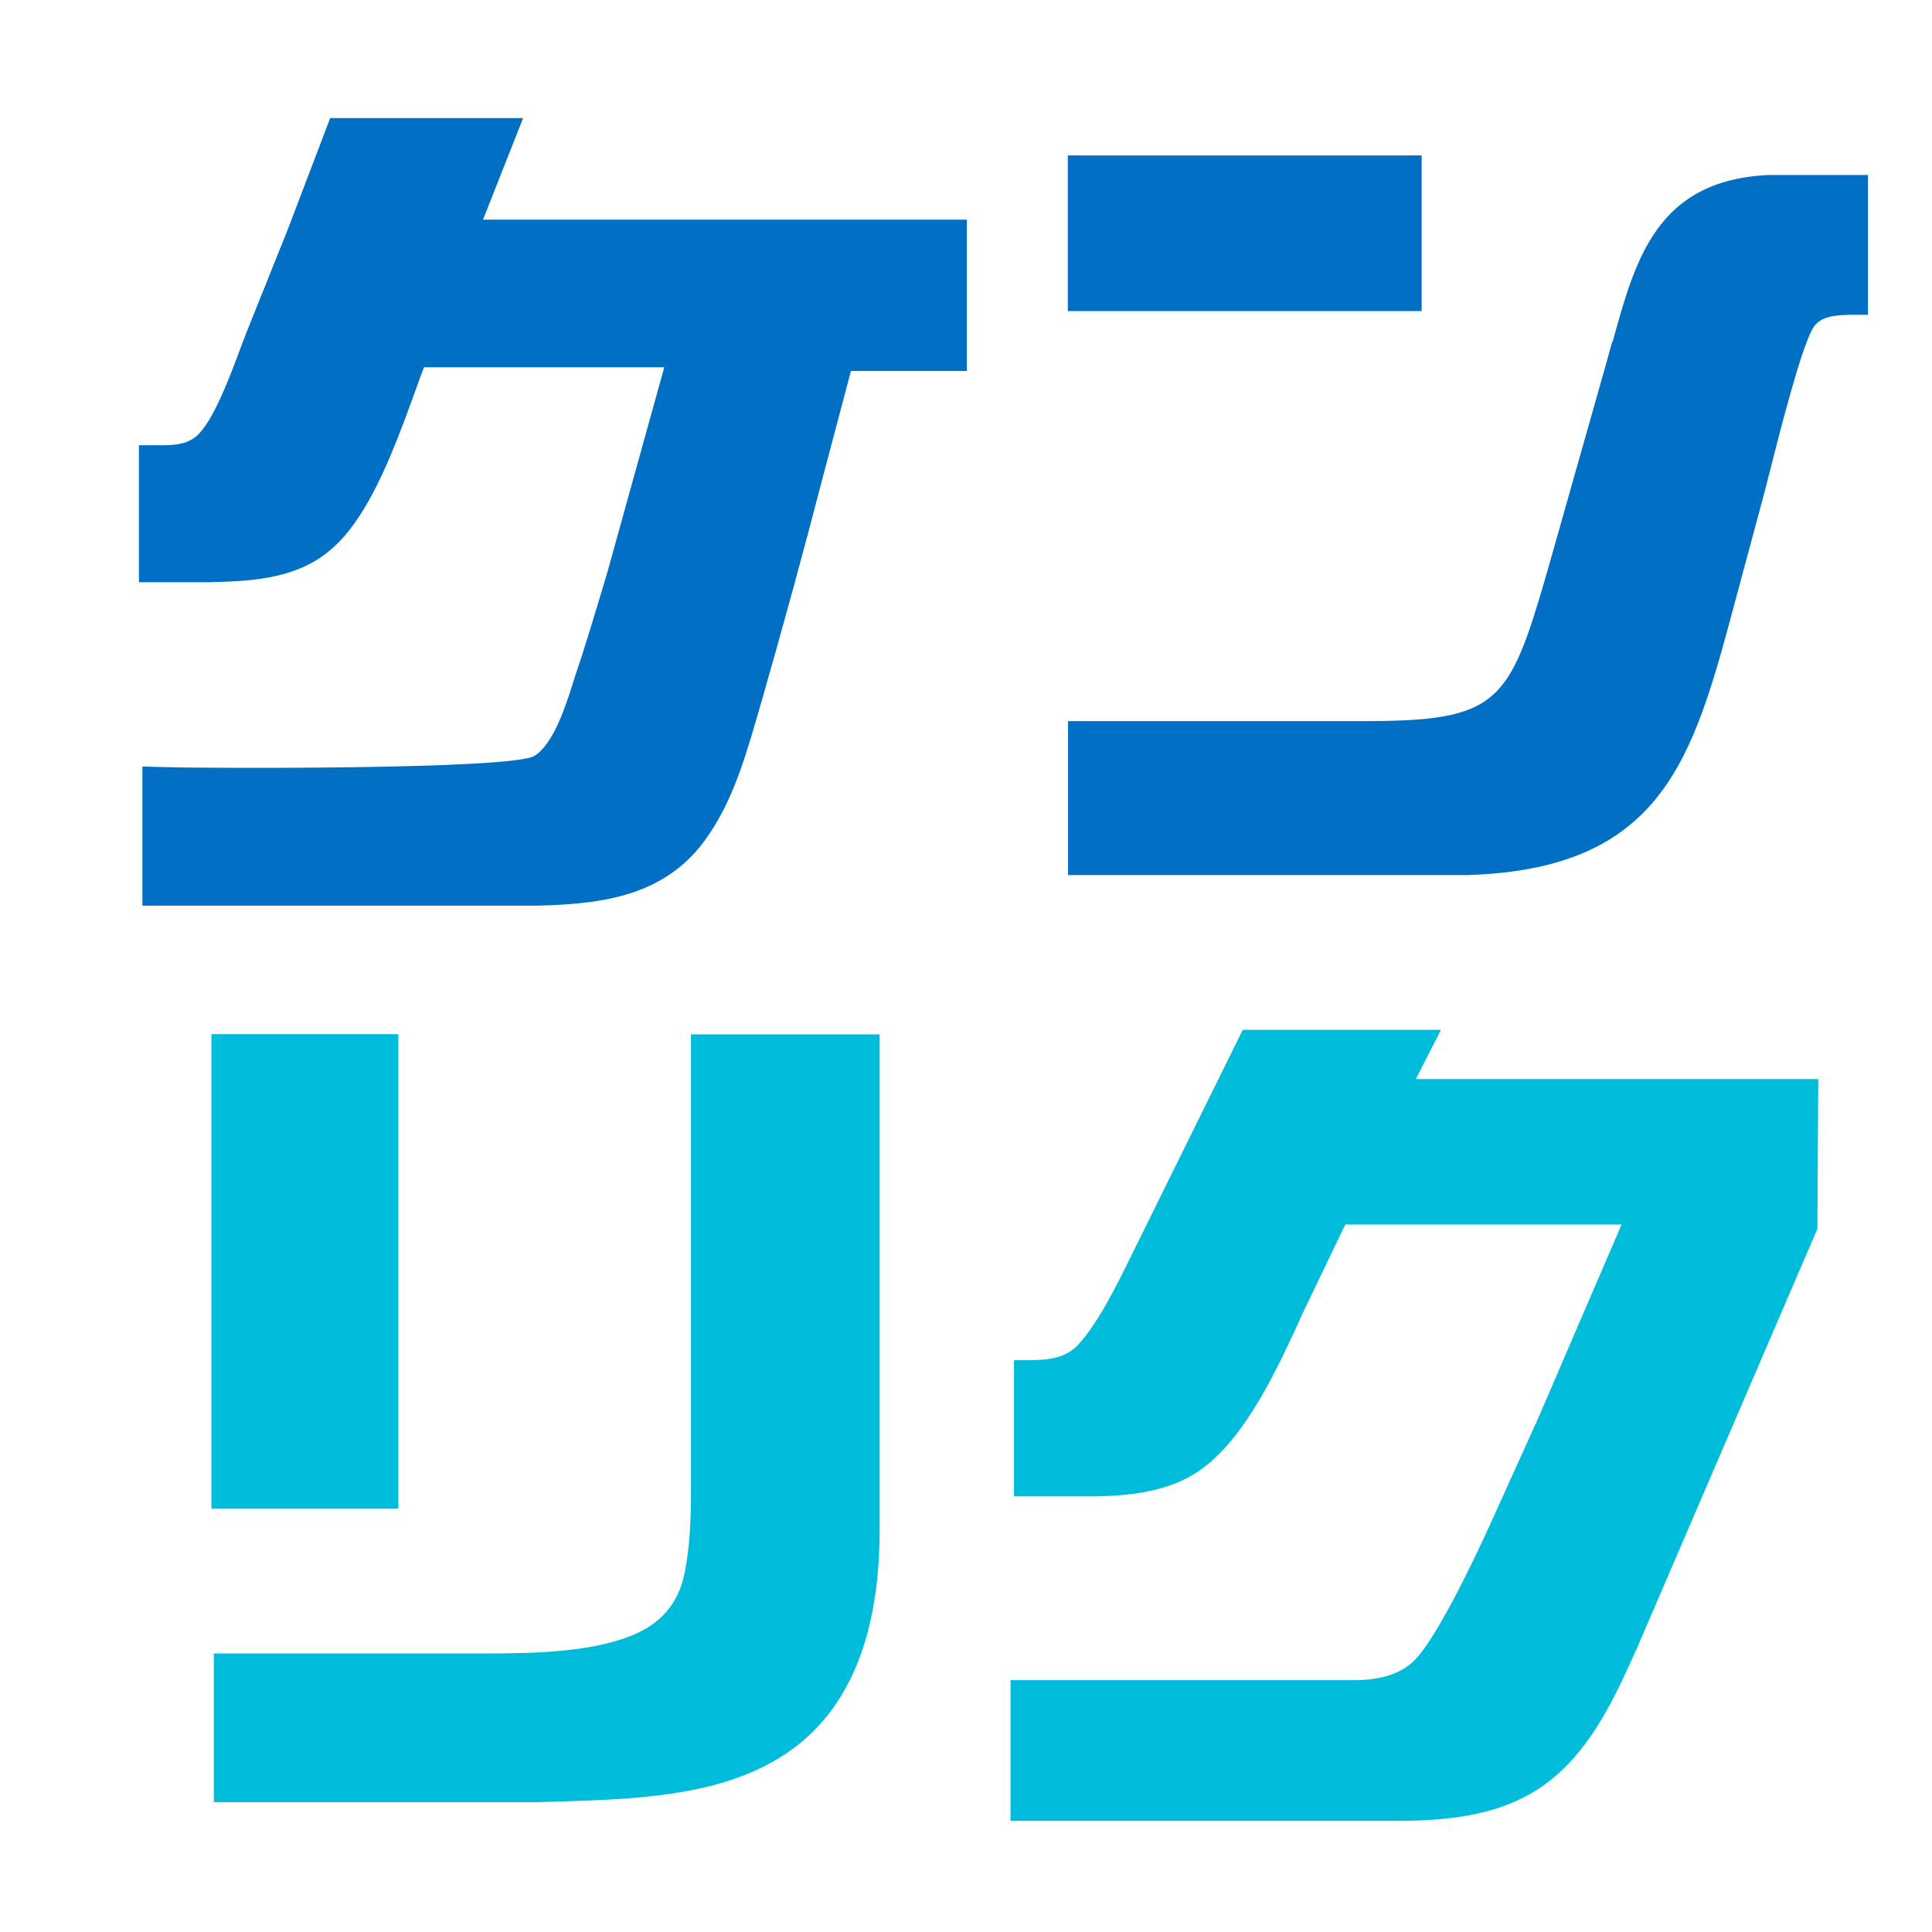
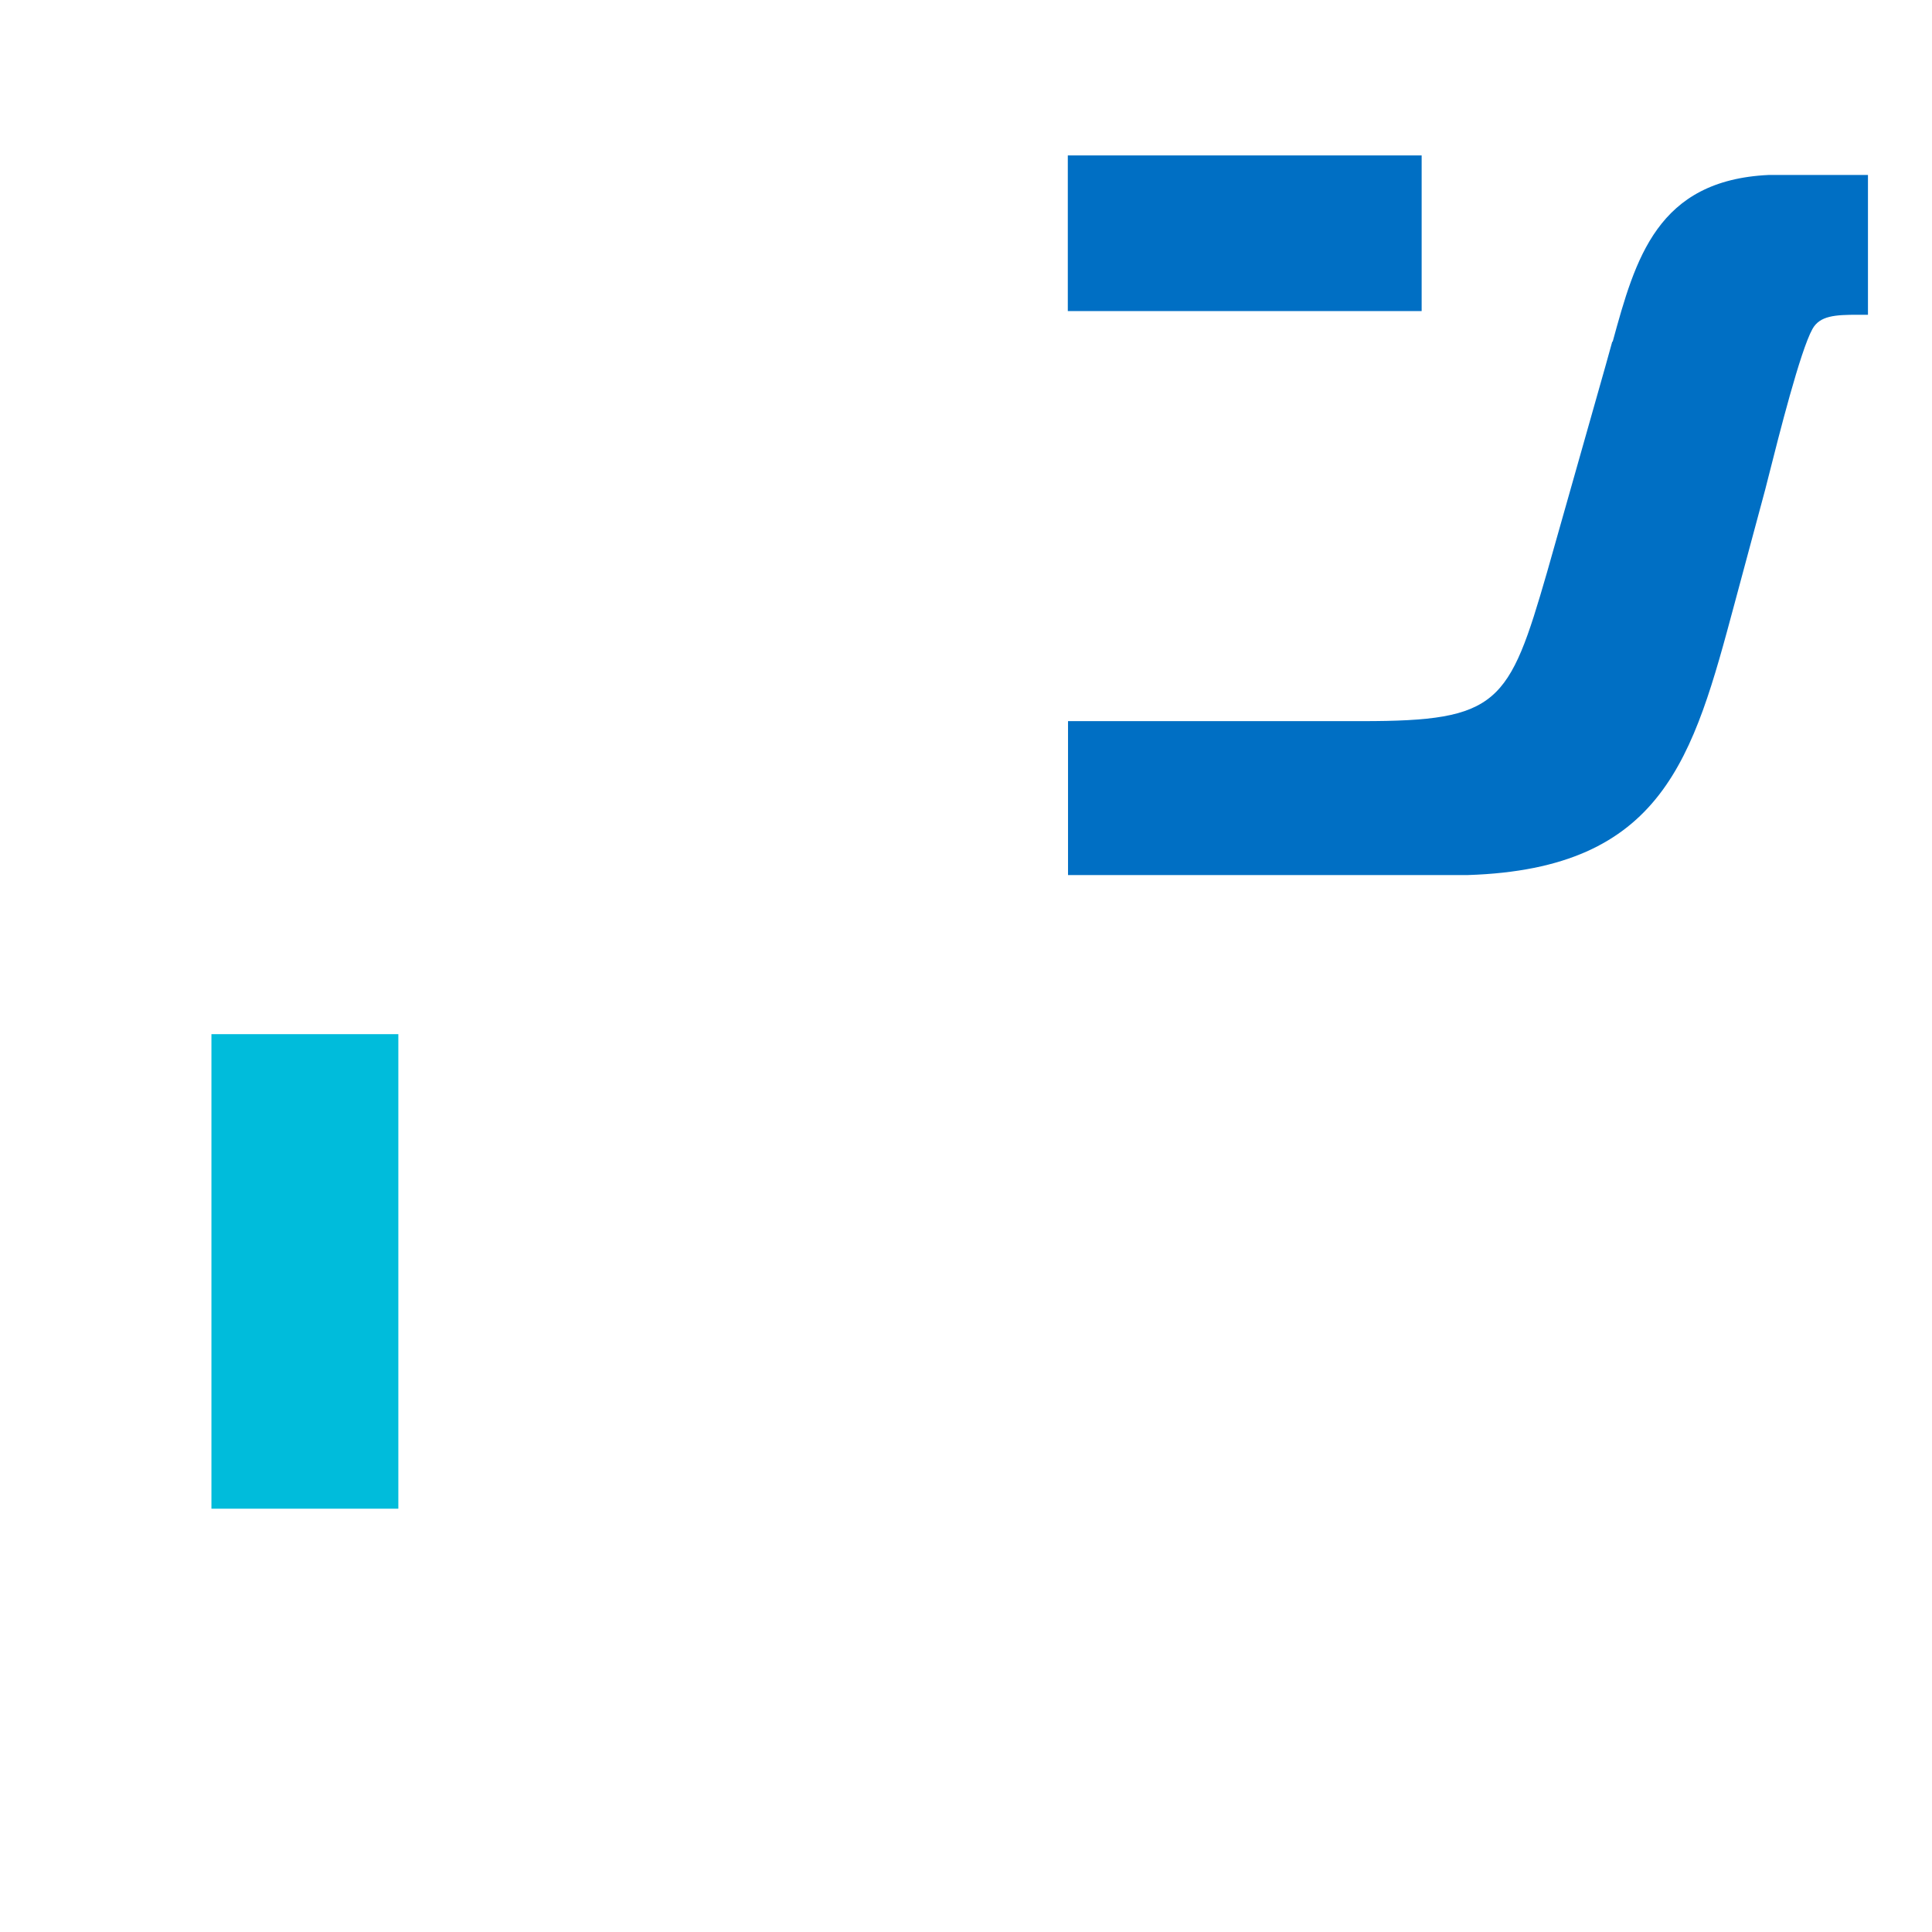
<svg xmlns="http://www.w3.org/2000/svg" version="1.1" width="89" height="89">
  <svg id="SvgjsSvg1003" viewBox="0 0 89 89">
    <defs>
      <style>.cls-1{fill:none;}.cls-2{fill:#00bcdb;}.cls-3{fill:#006fc4;}</style>
    </defs>
    <g id="SvgjsG1002">
-       <path class="cls-3" d="M24.09,5.44h-8.88l-1.95,5.12-1.92,4.79-.24.63c-.48,1.3-1.29,3.47-2.05,4.11-.49.43-1.18.43-1.92.42h-.73s0,6.31,0,6.31h3.24c1.57-.04,3.35-.09,4.86-.97.8-.48,1.48-1.17,2.07-2.1,1.06-1.61,1.88-3.86,2.6-5.85.12-.34.24-.67.36-.98h11.07l-2.62,9.44c-.71,2.37-1.07,3.57-1.55,4.98l-.05.17c-.33,1.04-.89,2.77-1.76,3.31-1.05.65-15.51.57-17.03.52l-1.03-.03v6.41h18.27c2.68-.08,5.46-.36,7.38-2.67,1.42-1.76,2.05-3.92,2.66-6.01l.25-.86c.9-3.14,1.93-6.89,2.74-10.03l1.34-5.06h5.34v-6.97h-22.29l1.84-4.66Z" />
      <rect class="cls-3" x="49.19" y="7.16" width="16.3" height="7.17" />
      <path class="cls-3" d="M74.27,15.74c-.1.36-.2.72-.3,1.08l-2.7,9.53c-1.76,6.09-2.23,6.87-8.52,6.87h-13.55v7.09h18.43c9-.29,10.37-5.41,12.27-12.49l1.42-5.28.16-.63c.47-1.86,1.45-5.74,2.01-6.75.34-.62,1.05-.66,2.1-.66h.46v-6.44h-4.57c-5.14.24-6.14,3.85-7.19,7.68Z" />
-       <path class="cls-2" d="M31.83,68.56c0,1.3-.03,2.8-.35,4.15-.29,1.15-1,2-2.12,2.52-1.89.87-4.63.94-7.05.94h-12.46v6.85h14.89s.94-.03.94-.03c3.42-.1,7.3-.22,10.2-2,3.08-1.86,4.64-5.39,4.64-10.5v-22.84h-8.69v20.92Z" />
      <rect class="cls-2" x="9.74" y="47.64" width="8.61" height="21.86" />
-       <path class="cls-2" d="M65.23,49.69l1.15-2.25h-9.13l-5.05,10.23c-.7,1.43-1.57,3.21-2.5,4.24-.63.7-1.44.75-2.53.75h-.46v6.27h3.86c1.56-.04,3.2-.21,4.62-1.14,2.17-1.46,3.69-4.81,4.8-7.25l1.98-4.13h12.73l-3.81,8.85-2.13,4.71c-1.11,2.47-2.62,5.46-3.52,6.43-.61.67-1.56,1-2.89,1h-15.8v6.48h18.1c2.57-.04,5.23-.35,7.3-2.33,1.64-1.55,2.6-3.72,3.46-5.63l8.31-19.31.04-6.9h-18.53Z" />
      <rect class="cls-1" width="89" height="89" />
    </g>
  </svg>
  <style>@media (prefers-color-scheme: light) { :root { filter: none; } }
@media (prefers-color-scheme: dark) { :root { filter: none; } }
</style>
</svg>